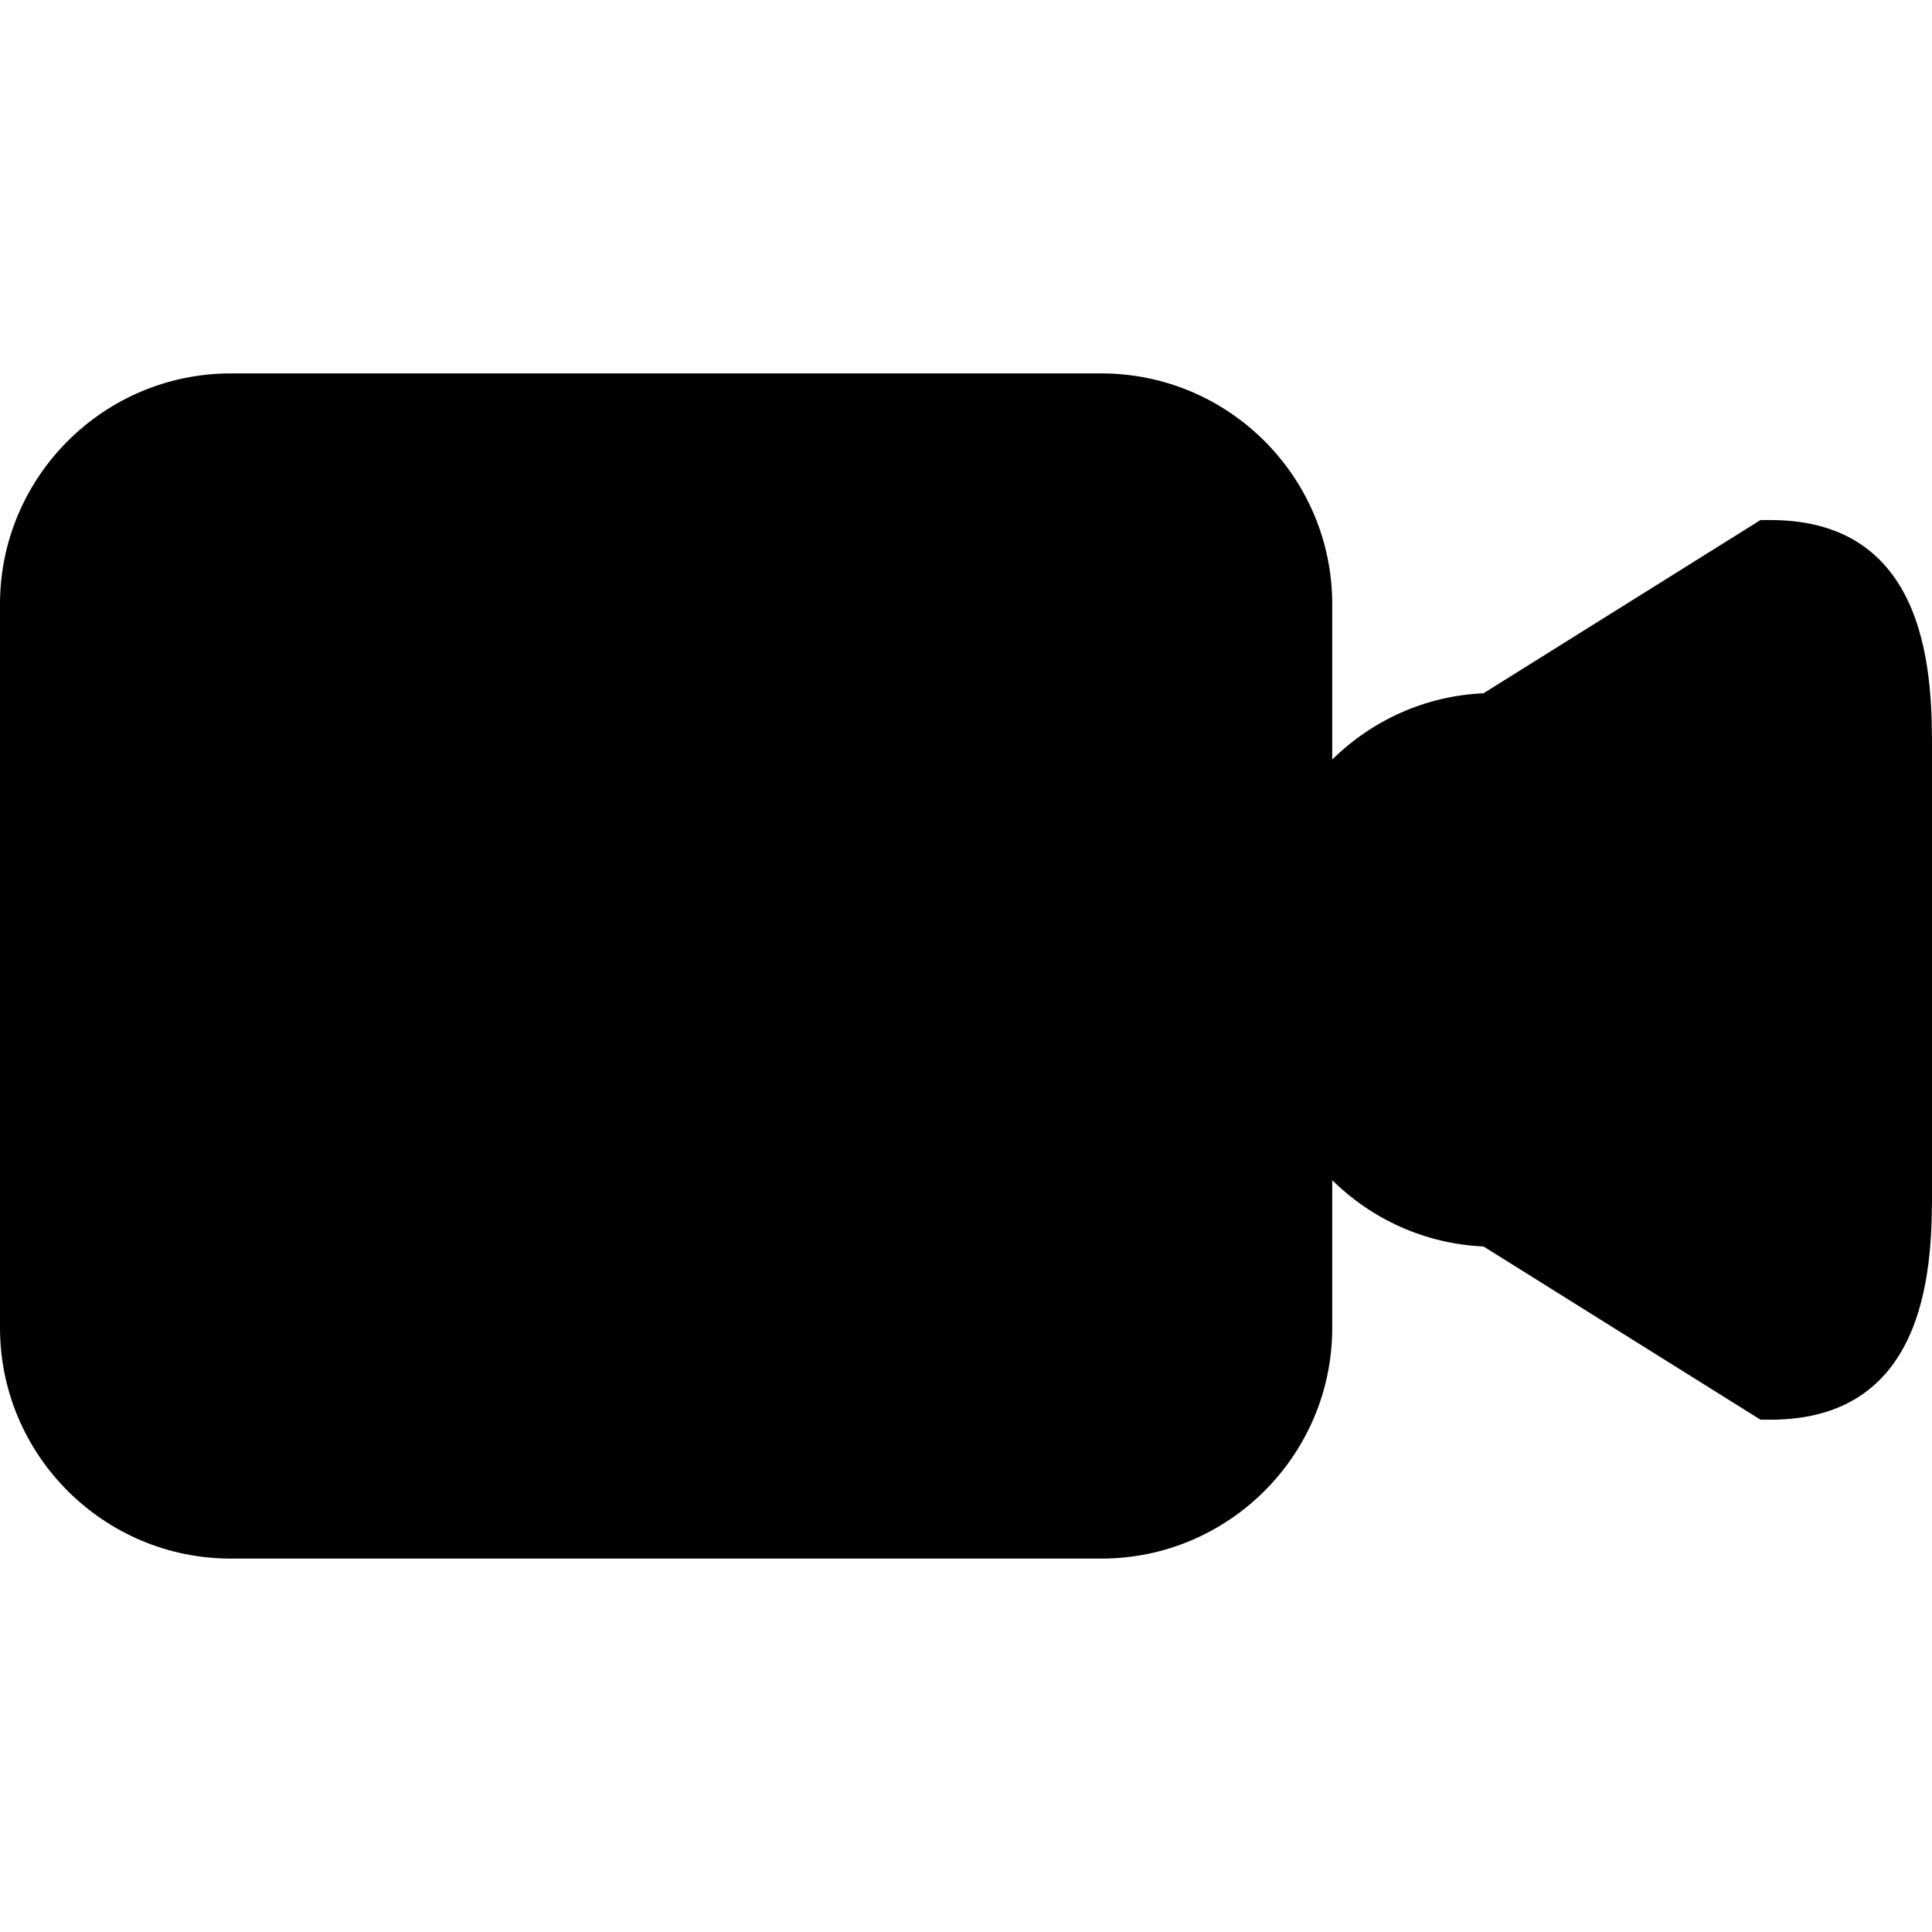
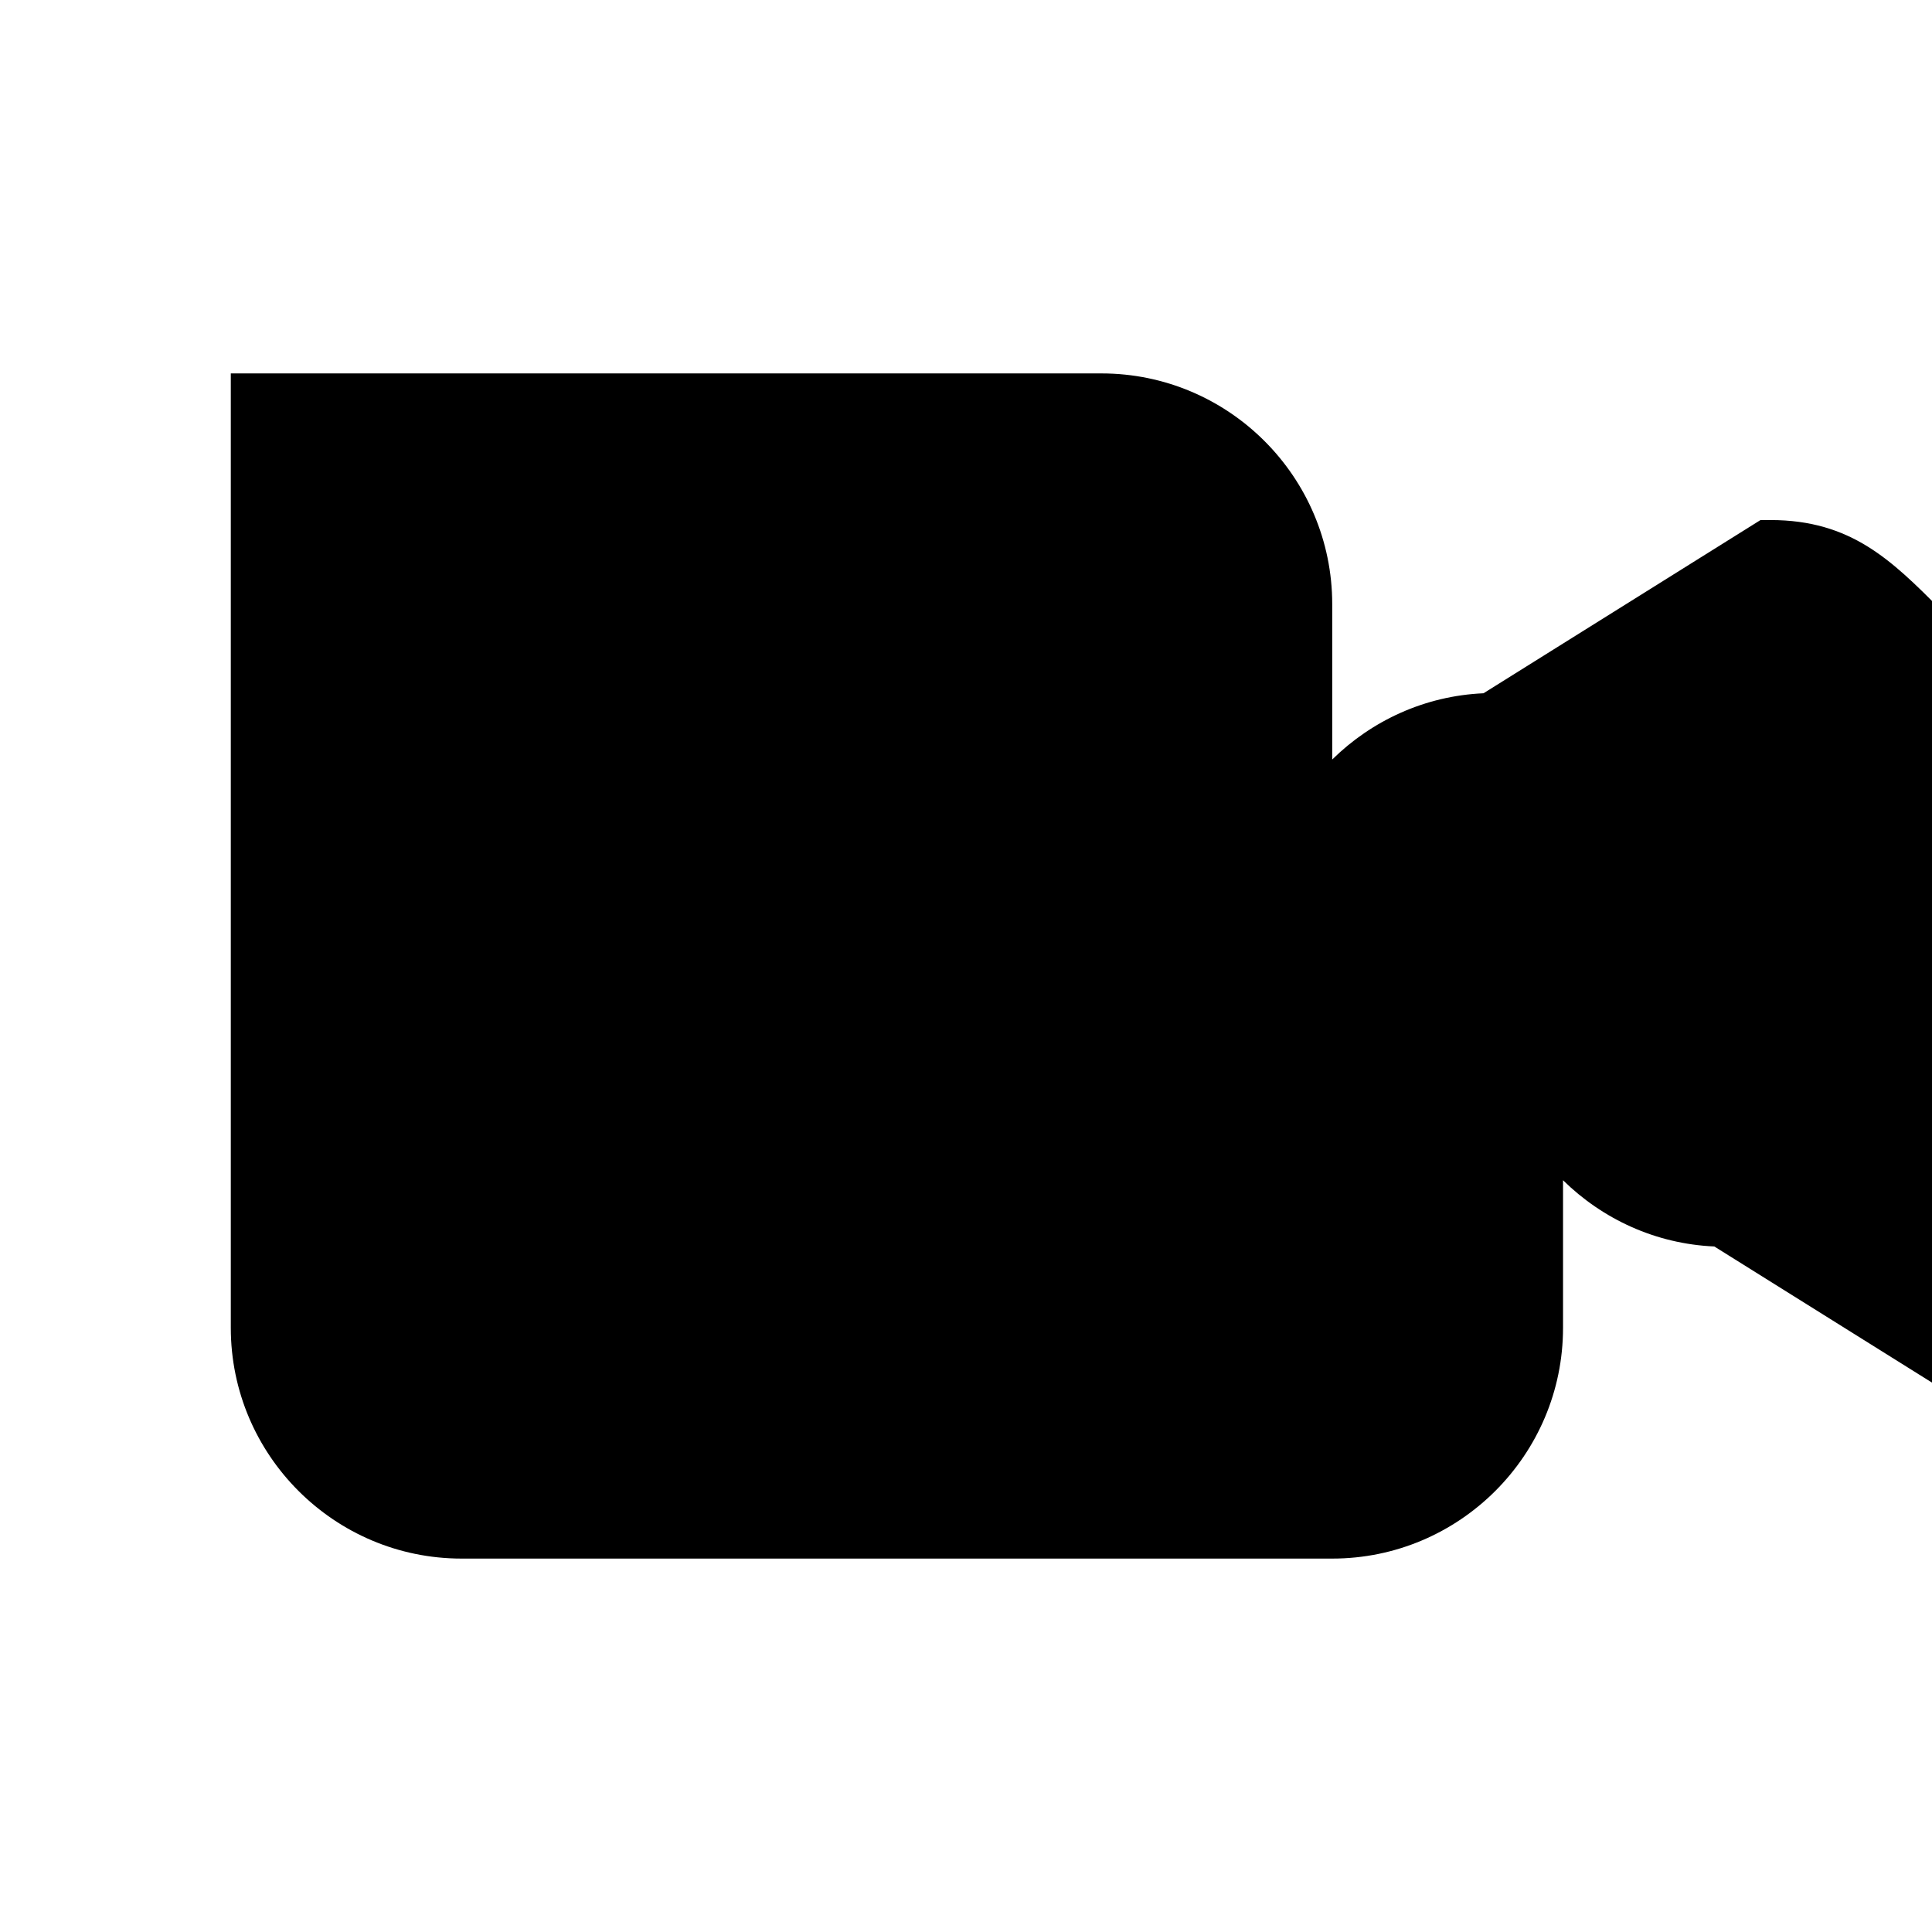
<svg xmlns="http://www.w3.org/2000/svg" fill="#000000" version="1.1" id="Capa_1" width="800px" height="800px" viewBox="0 0 343.312 343.312" xml:space="preserve">
  <g>
-     <path d="M314.604,92.411h-1.766l-49.222,30.781c-10.454,0.462-19.882,4.882-26.883,11.769v-27.595    c0-22.611-18.398-41.01-41.013-41.01H41.013C18.396,66.356,0,84.754,0,107.366V235.95c0,22.607,18.396,41.007,41.013,41.007    h154.708c22.614,0,41.013-18.399,41.013-41.007v-26.224c7.001,6.882,16.429,11.308,26.883,11.77l49.222,30.781h1.766    c28.709,0,28.709-28.739,28.709-41.007v-77.853C343.312,121.15,343.312,92.411,314.604,92.411z" />
+     <path d="M314.604,92.411h-1.766l-49.222,30.781c-10.454,0.462-19.882,4.882-26.883,11.769v-27.595    c0-22.611-18.398-41.01-41.013-41.01H41.013V235.95c0,22.607,18.396,41.007,41.013,41.007    h154.708c22.614,0,41.013-18.399,41.013-41.007v-26.224c7.001,6.882,16.429,11.308,26.883,11.77l49.222,30.781h1.766    c28.709,0,28.709-28.739,28.709-41.007v-77.853C343.312,121.15,343.312,92.411,314.604,92.411z" />
  </g>
</svg>